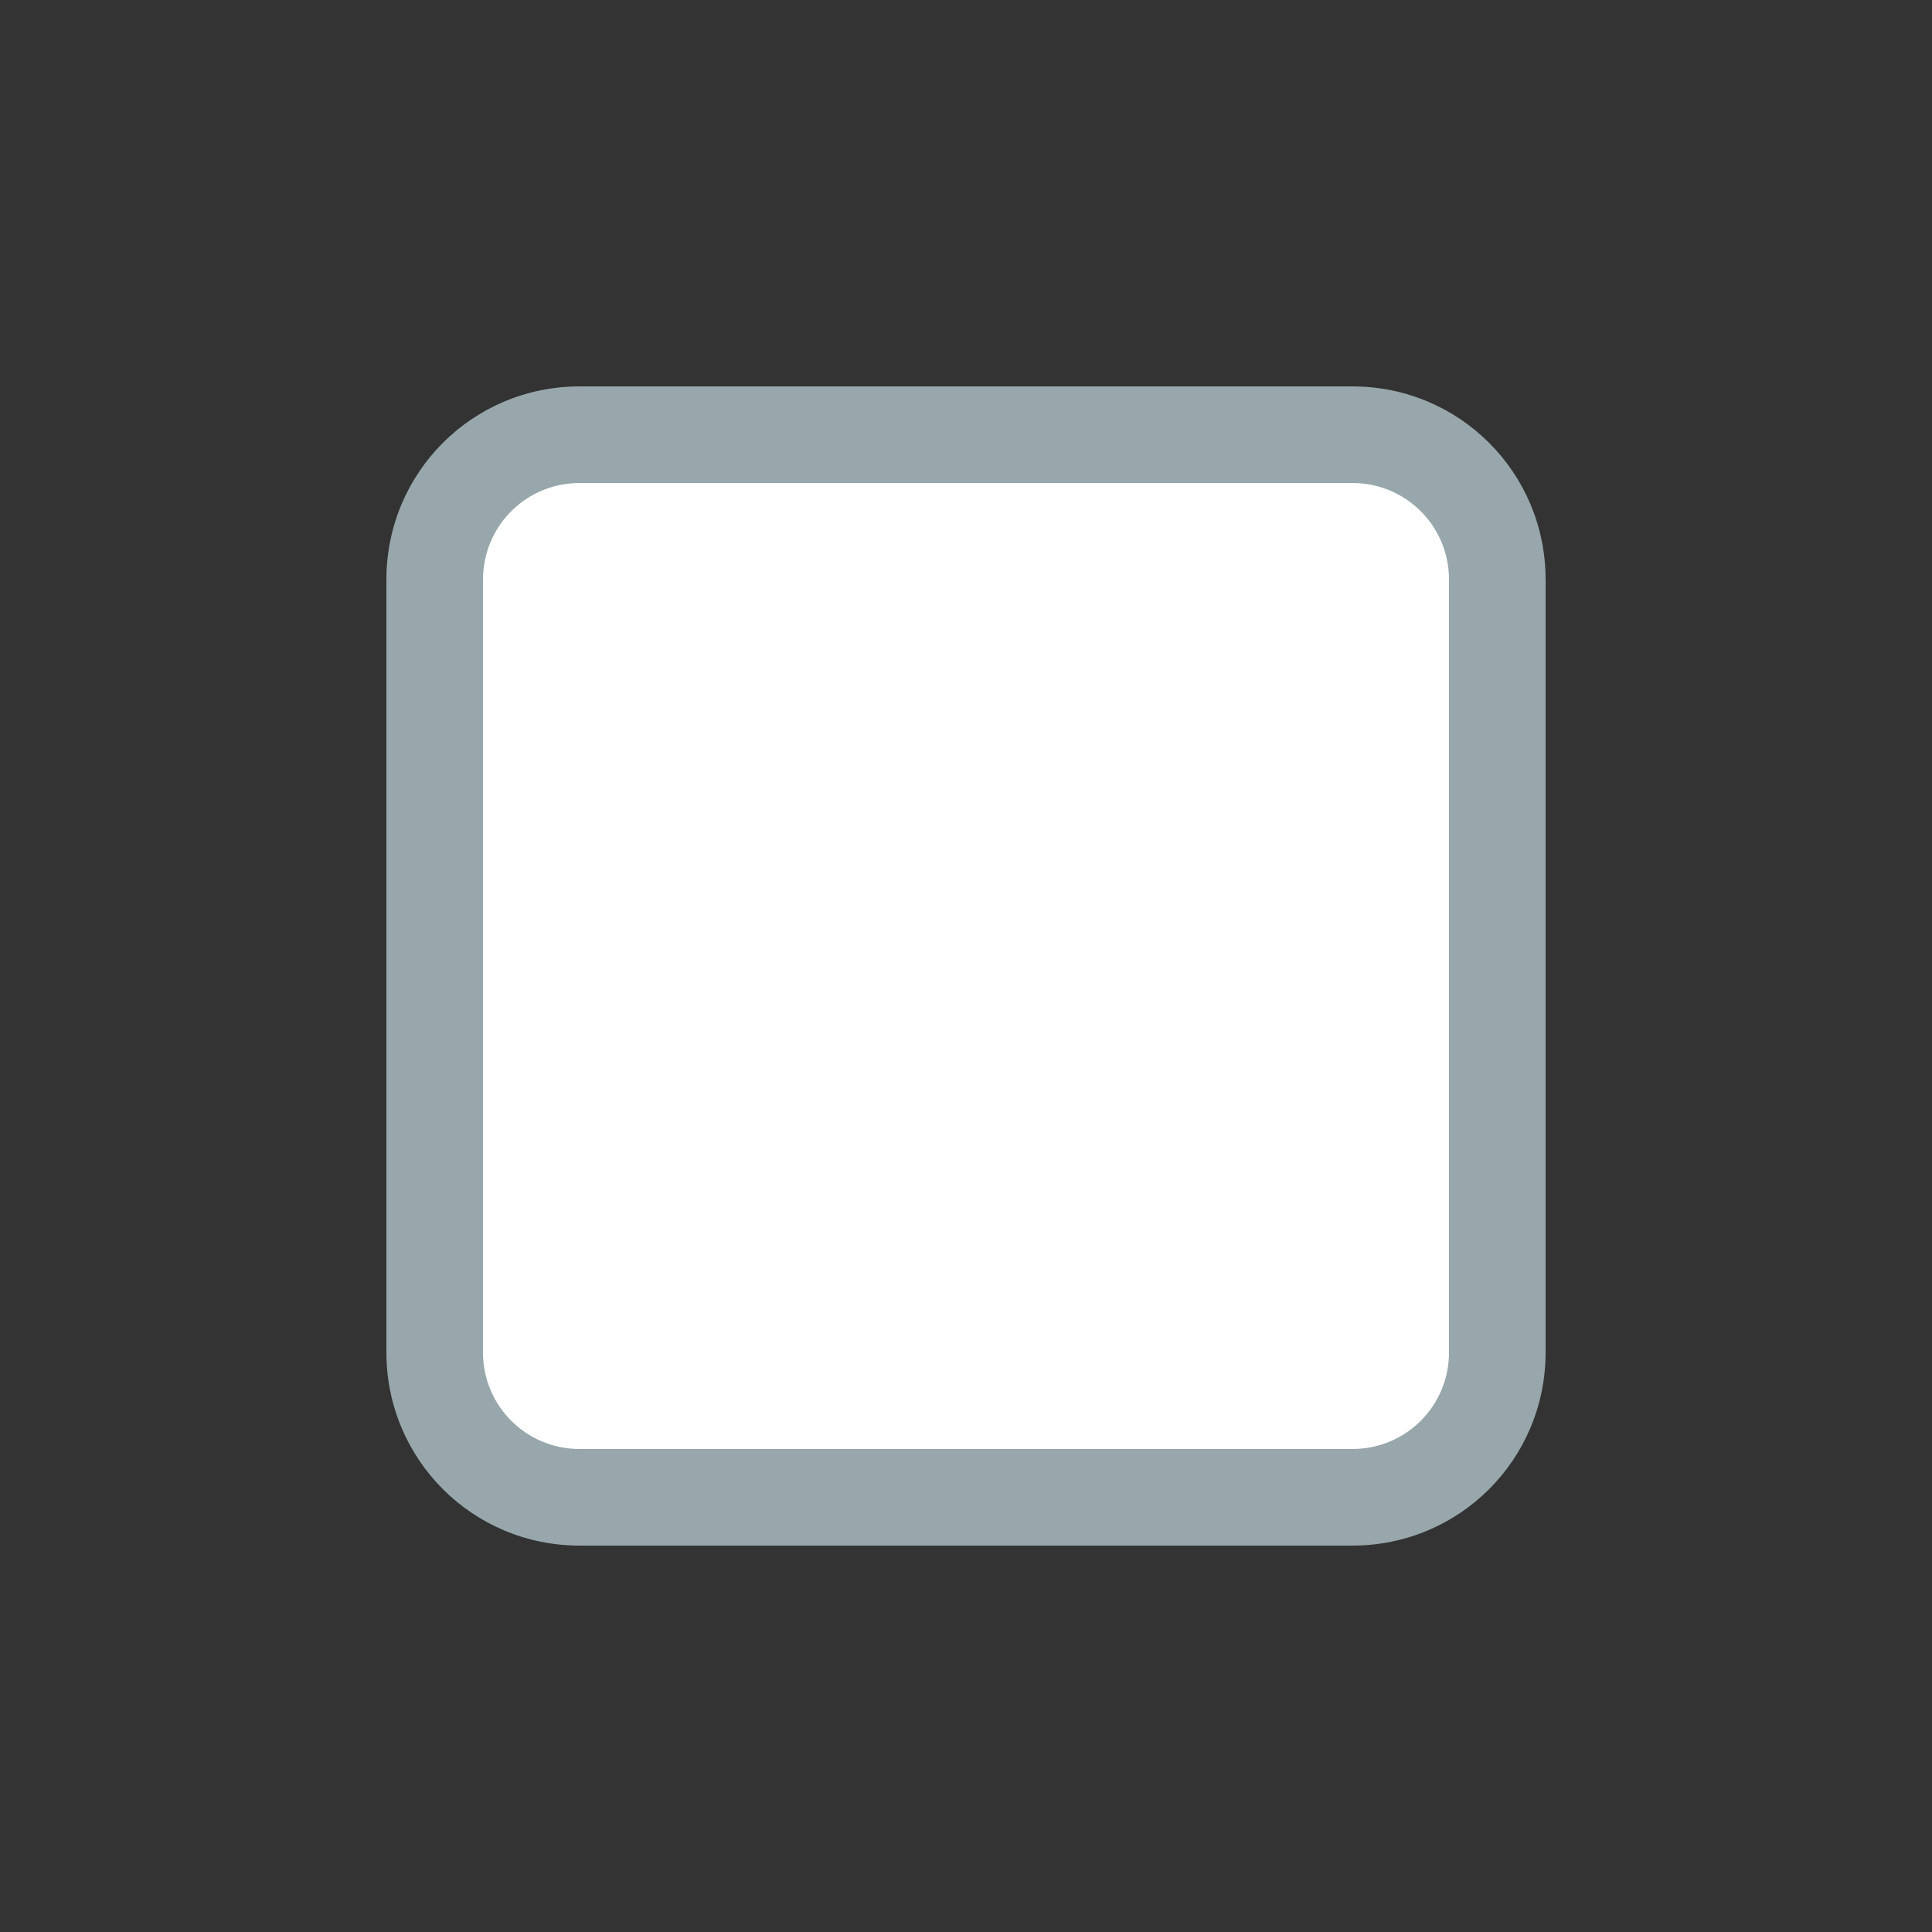
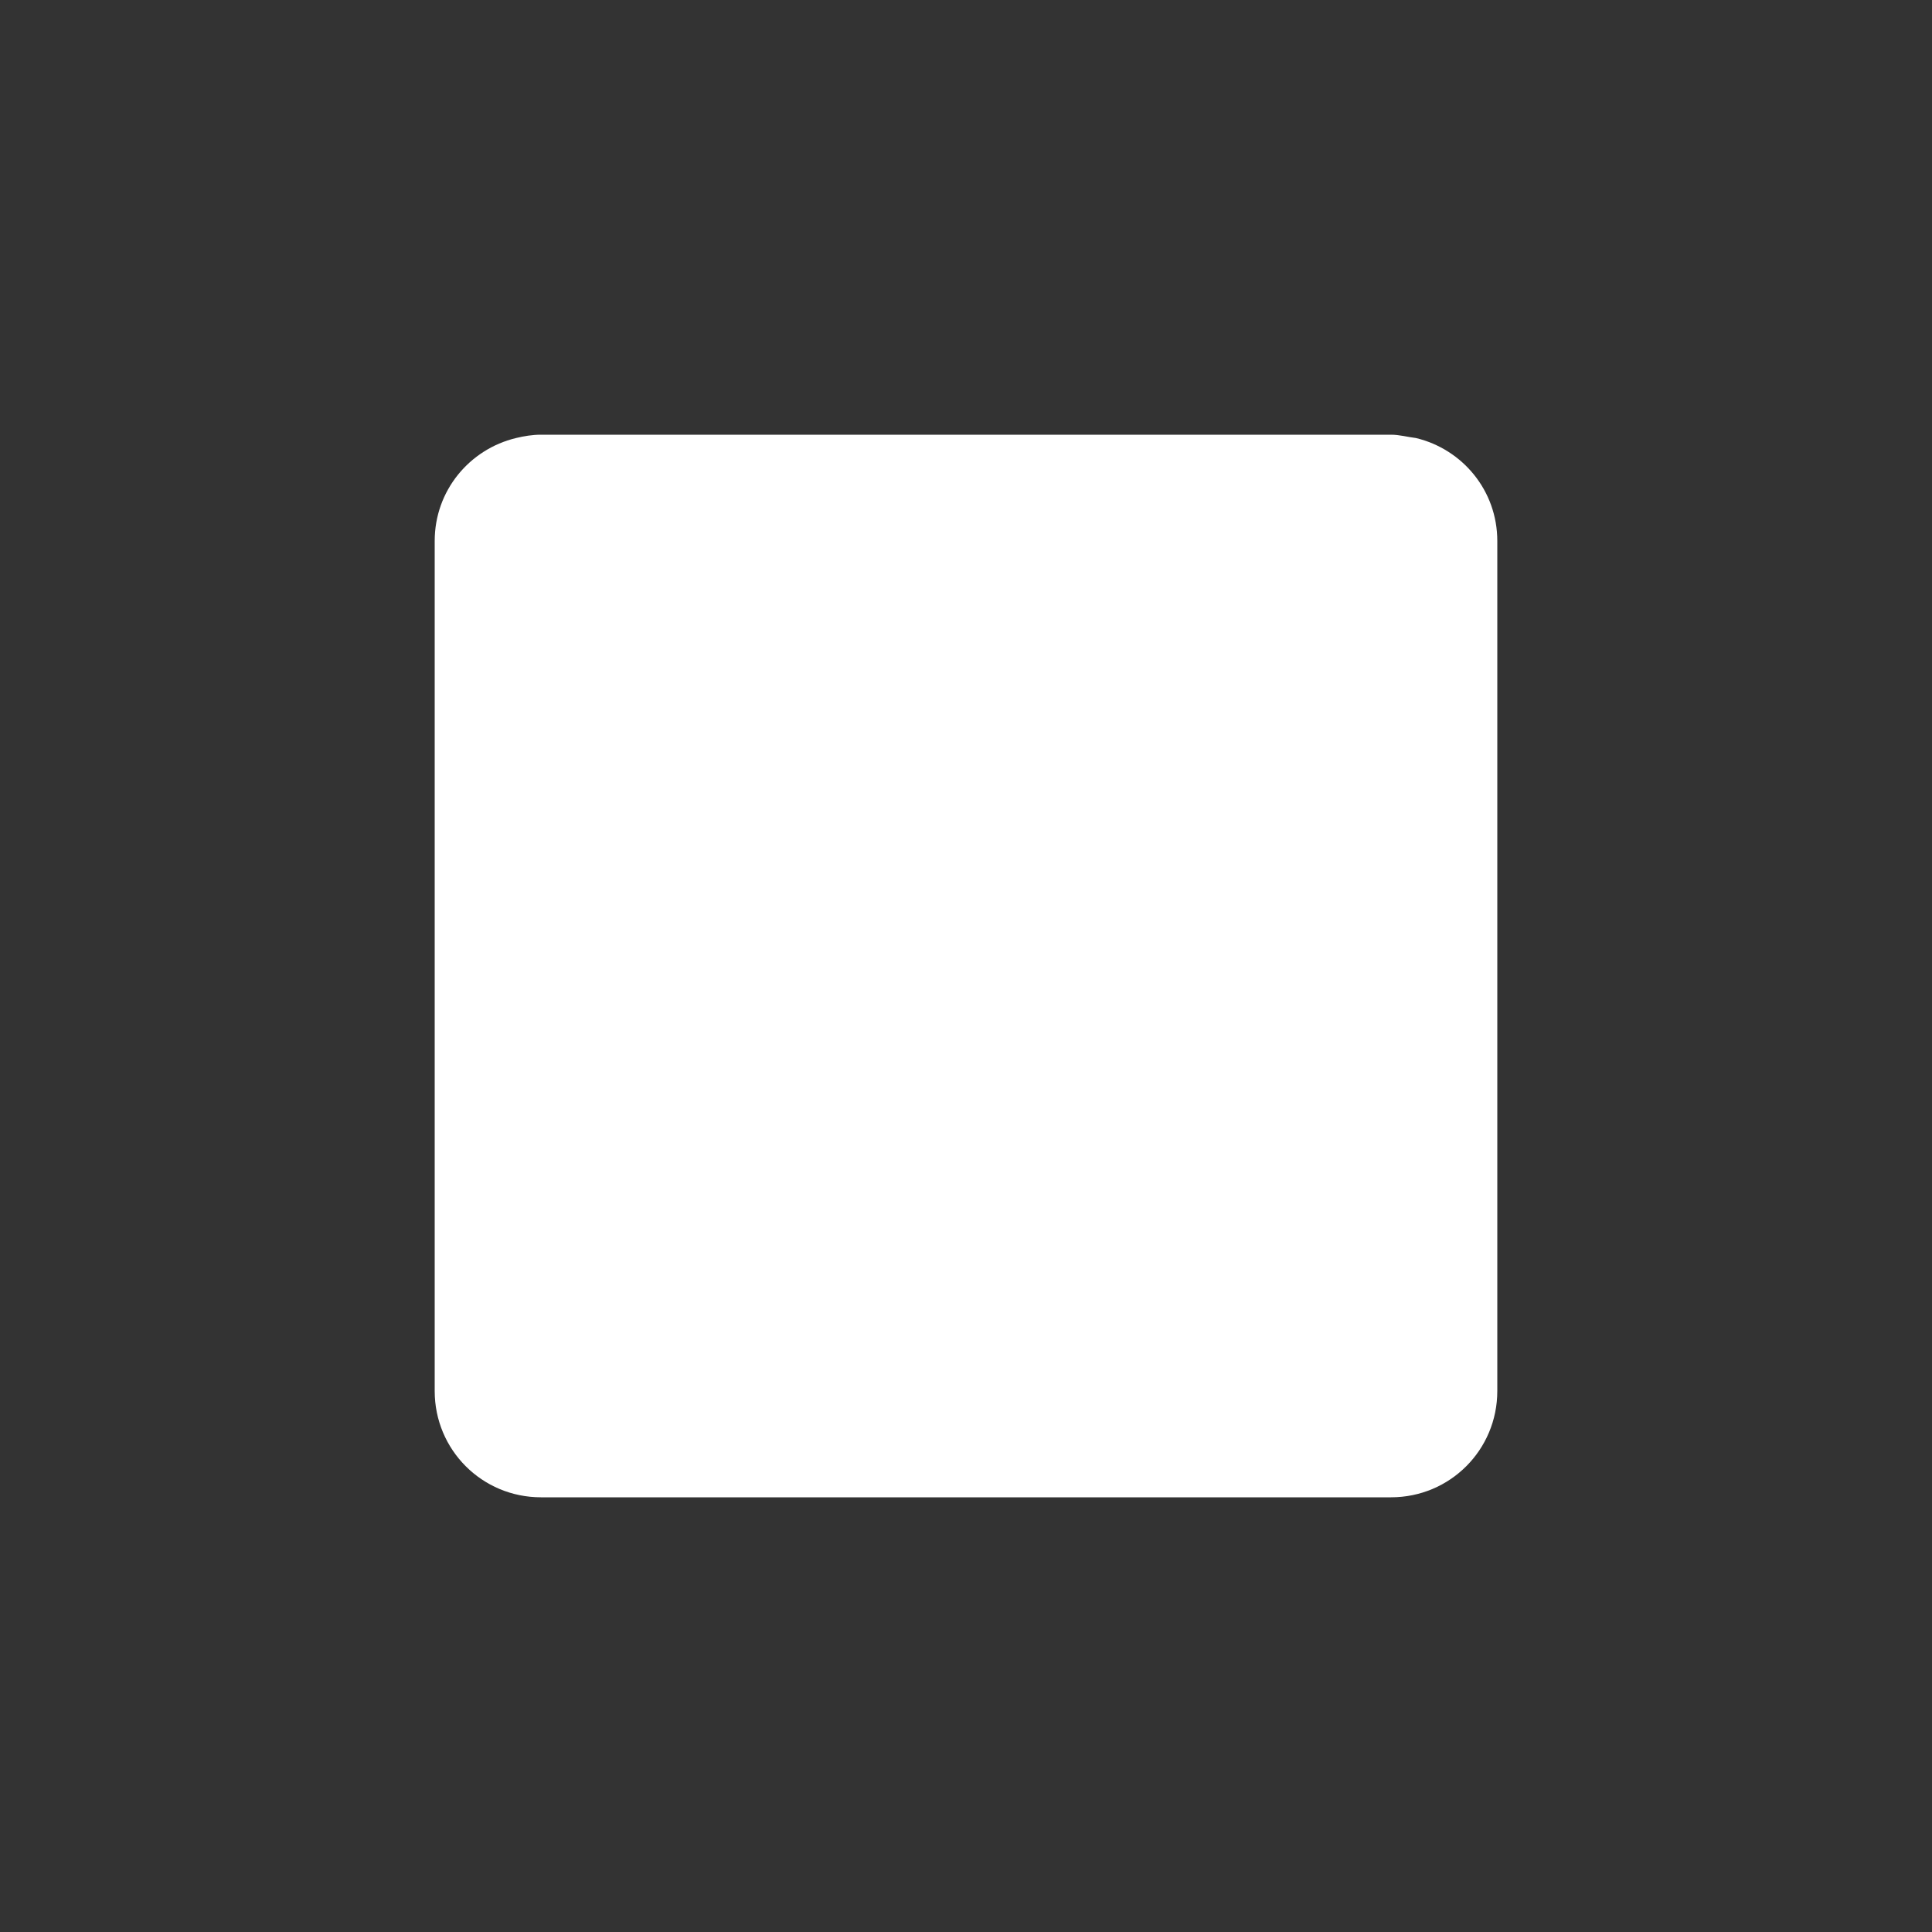
<svg xmlns="http://www.w3.org/2000/svg" xmlns:ns1="http://www.inkscape.org/namespaces/inkscape" xmlns:ns2="http://sodipodi.sourceforge.net/DTD/sodipodi-0.dtd" xmlns:xlink="http://www.w3.org/1999/xlink" width="40" height="40" id="svg5038" version="1.1" ns1:version="0.48.5 r10040" ns2:docname="checkbox-off.svg">
  <rect width="100%" height="100%" fill="#333333" stroke="none" />
  <defs id="defs5040">
    <ns1:path-effect effect="spiro" id="path-effect5837" is_visible="true" />
    <ns1:path-effect effect="spiro" id="path-effect5012" is_visible="true" />
    <ns1:path-effect effect="spiro" id="path-effect5884" is_visible="true" />
    <linearGradient y2="1106.529" x2="808" y1="1040.737" x1="806.395" gradientTransform="matrix(0.047,0,0,0.521,144.292,-314.781)" gradientUnits="userSpaceOnUse" id="linearGradient5726" xlink:href="#linearGradient85841-7-0" ns1:collect="always" />
    <linearGradient ns1:collect="always" id="linearGradient85841-7-0">
      <stop style="stop-color:#242424;stop-opacity:1" offset="0" id="stop85843-4-8" />
      <stop id="stop85845-0-5" offset="0.634" style="stop-color:#101010;stop-opacity:1;" />
      <stop style="stop-color:#262626;stop-opacity:1" offset="1" id="stop85847-7-3" />
    </linearGradient>
  </defs>
  <ns2:namedview id="base" pagecolor="#414141" bordercolor="#666666" borderopacity="1.0" ns1:pageopacity="1" ns1:pageshadow="2" ns1:zoom="4" ns1:cx="19.198633" ns1:cy="26.783412" ns1:current-layer="layer1" showgrid="false" ns1:grid-bbox="true" ns1:document-units="px" ns1:window-width="1364" ns1:window-height="710" ns1:window-x="0" ns1:window-y="27" ns1:window-maximized="1" ns1:snap-bbox="true" ns1:bbox-paths="true" ns1:snap-bbox-edge-midpoints="true" ns1:snap-bbox-midpoints="true" ns1:bbox-nodes="true">
    <ns1:grid type="xygrid" id="grid3072" empspacing="5" visible="true" enabled="true" snapvisiblegridlinesonly="true" />
  </ns2:namedview>
  <g id="layer1" ns1:label="Layer 1" ns1:groupmode="layer" transform="translate(0,-8)">
    <path style="color:#000000;fill:#ffffff;fill-opacity:1;fill-rule:nonzero;stroke:none;stroke-width:0.5;marker:none;visibility:visible;display:inline;overflow:visible;enable-background:new" d="m 11.2,17 c -0.179,0 -0.349,0.029 -0.516,0.069 C 9.718,17.301 9,18.16 9,19.2 l 0,17.6 c 0,1.219 0.981,2.2 2.2,2.2 l 17.6,0 C 30.019,39 31,38.019 31,36.8 L 31,19.2 C 31,18.16 30.282,17.301 29.316,17.069 29.145,17.049 28.976,17 28.8,17 z" id="path4863-7-1" ns1:connector-curvature="0" ns2:nodetypes="sssssssscss" />
-     <path style="color:#000000;fill:#97a7ab;fill-opacity:1;fill-rule:nonzero;stroke:none;stroke-width:0.5;marker:none;visibility:visible;display:inline;overflow:visible;enable-background:new" d="m 12,16 c -2.216,0 -4,1.784 -4,4 l 0,16 c 0,2.216 1.784,4 4,4 l 16,0 c 2.216,0 4,-1.784 4,-4 l 0,-16 c 0,-2.216 -1.784,-4 -4,-4 z m 0,2 16,0 c 1.108,0 2,0.892 2,2 l 0,16 c 0,1.108 -0.892,2 -2,2 l -16,0 c -1.108,0 -2,-0.892 -2,-2 l 0,-16 c 0,-1.108 0.892,-2 2,-2 z" id="path4681-0" ns1:connector-curvature="0" ns2:nodetypes="ssssssssssssssssss" />
  </g>
</svg>